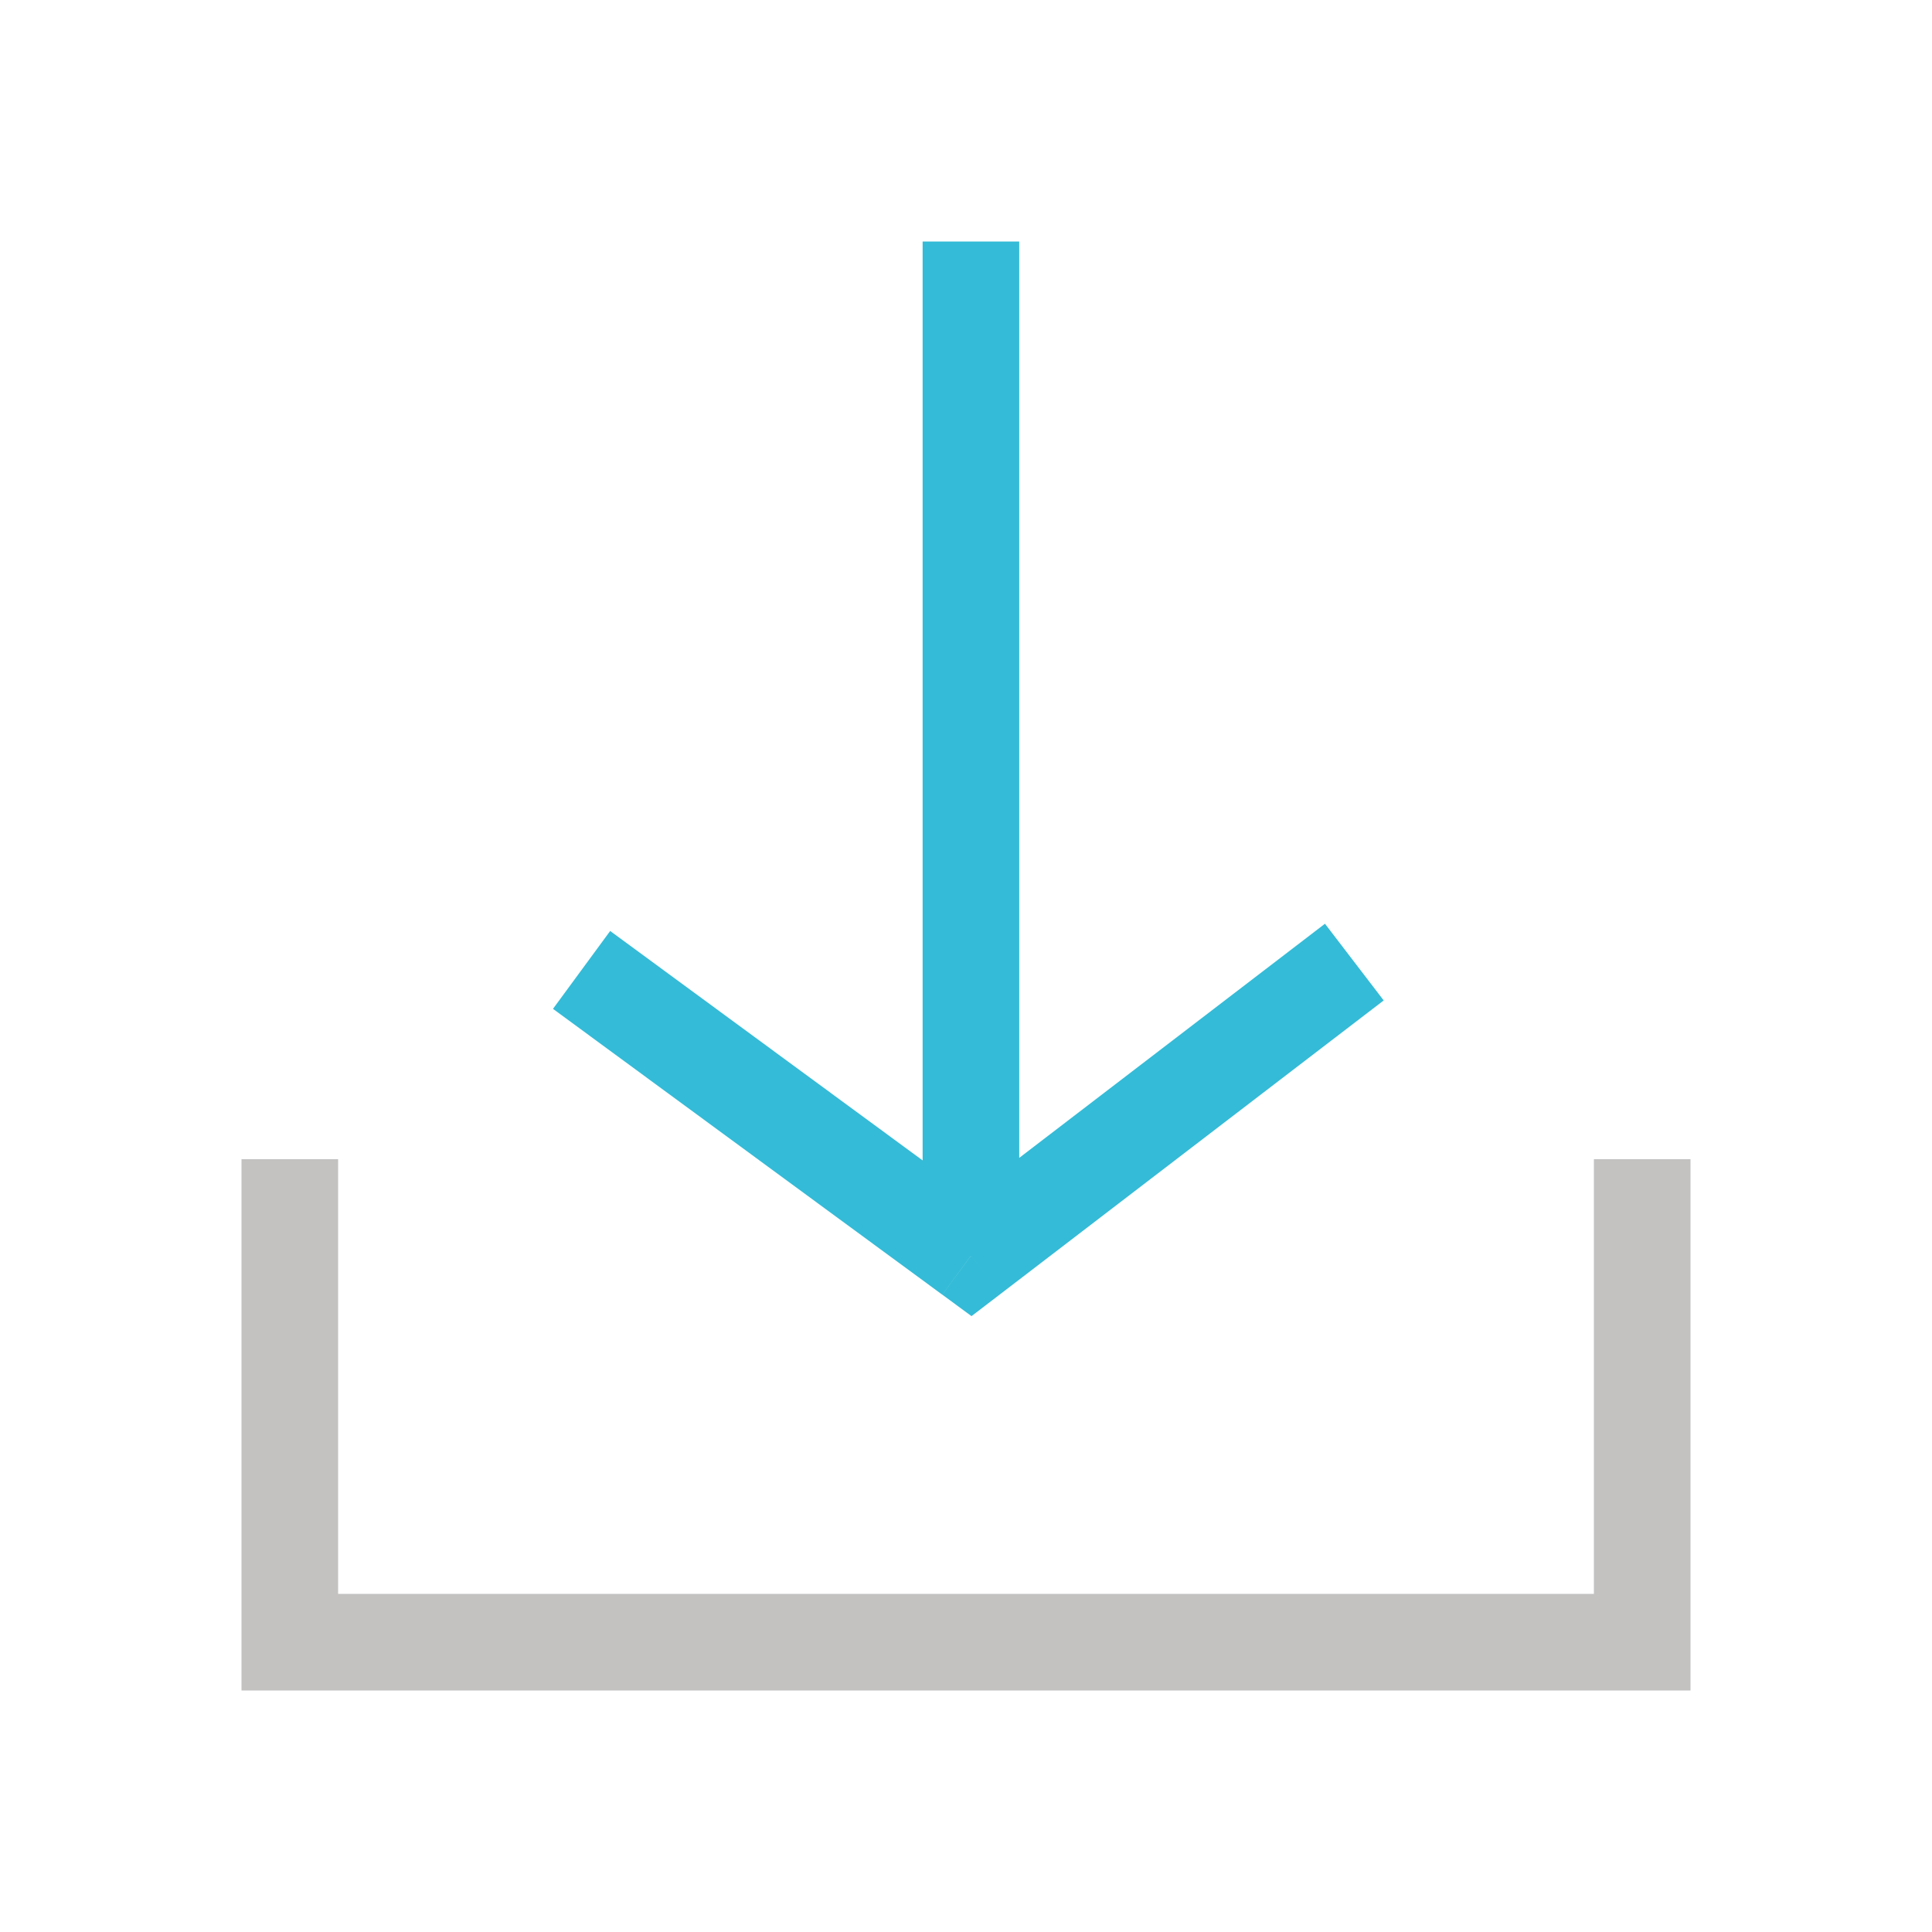
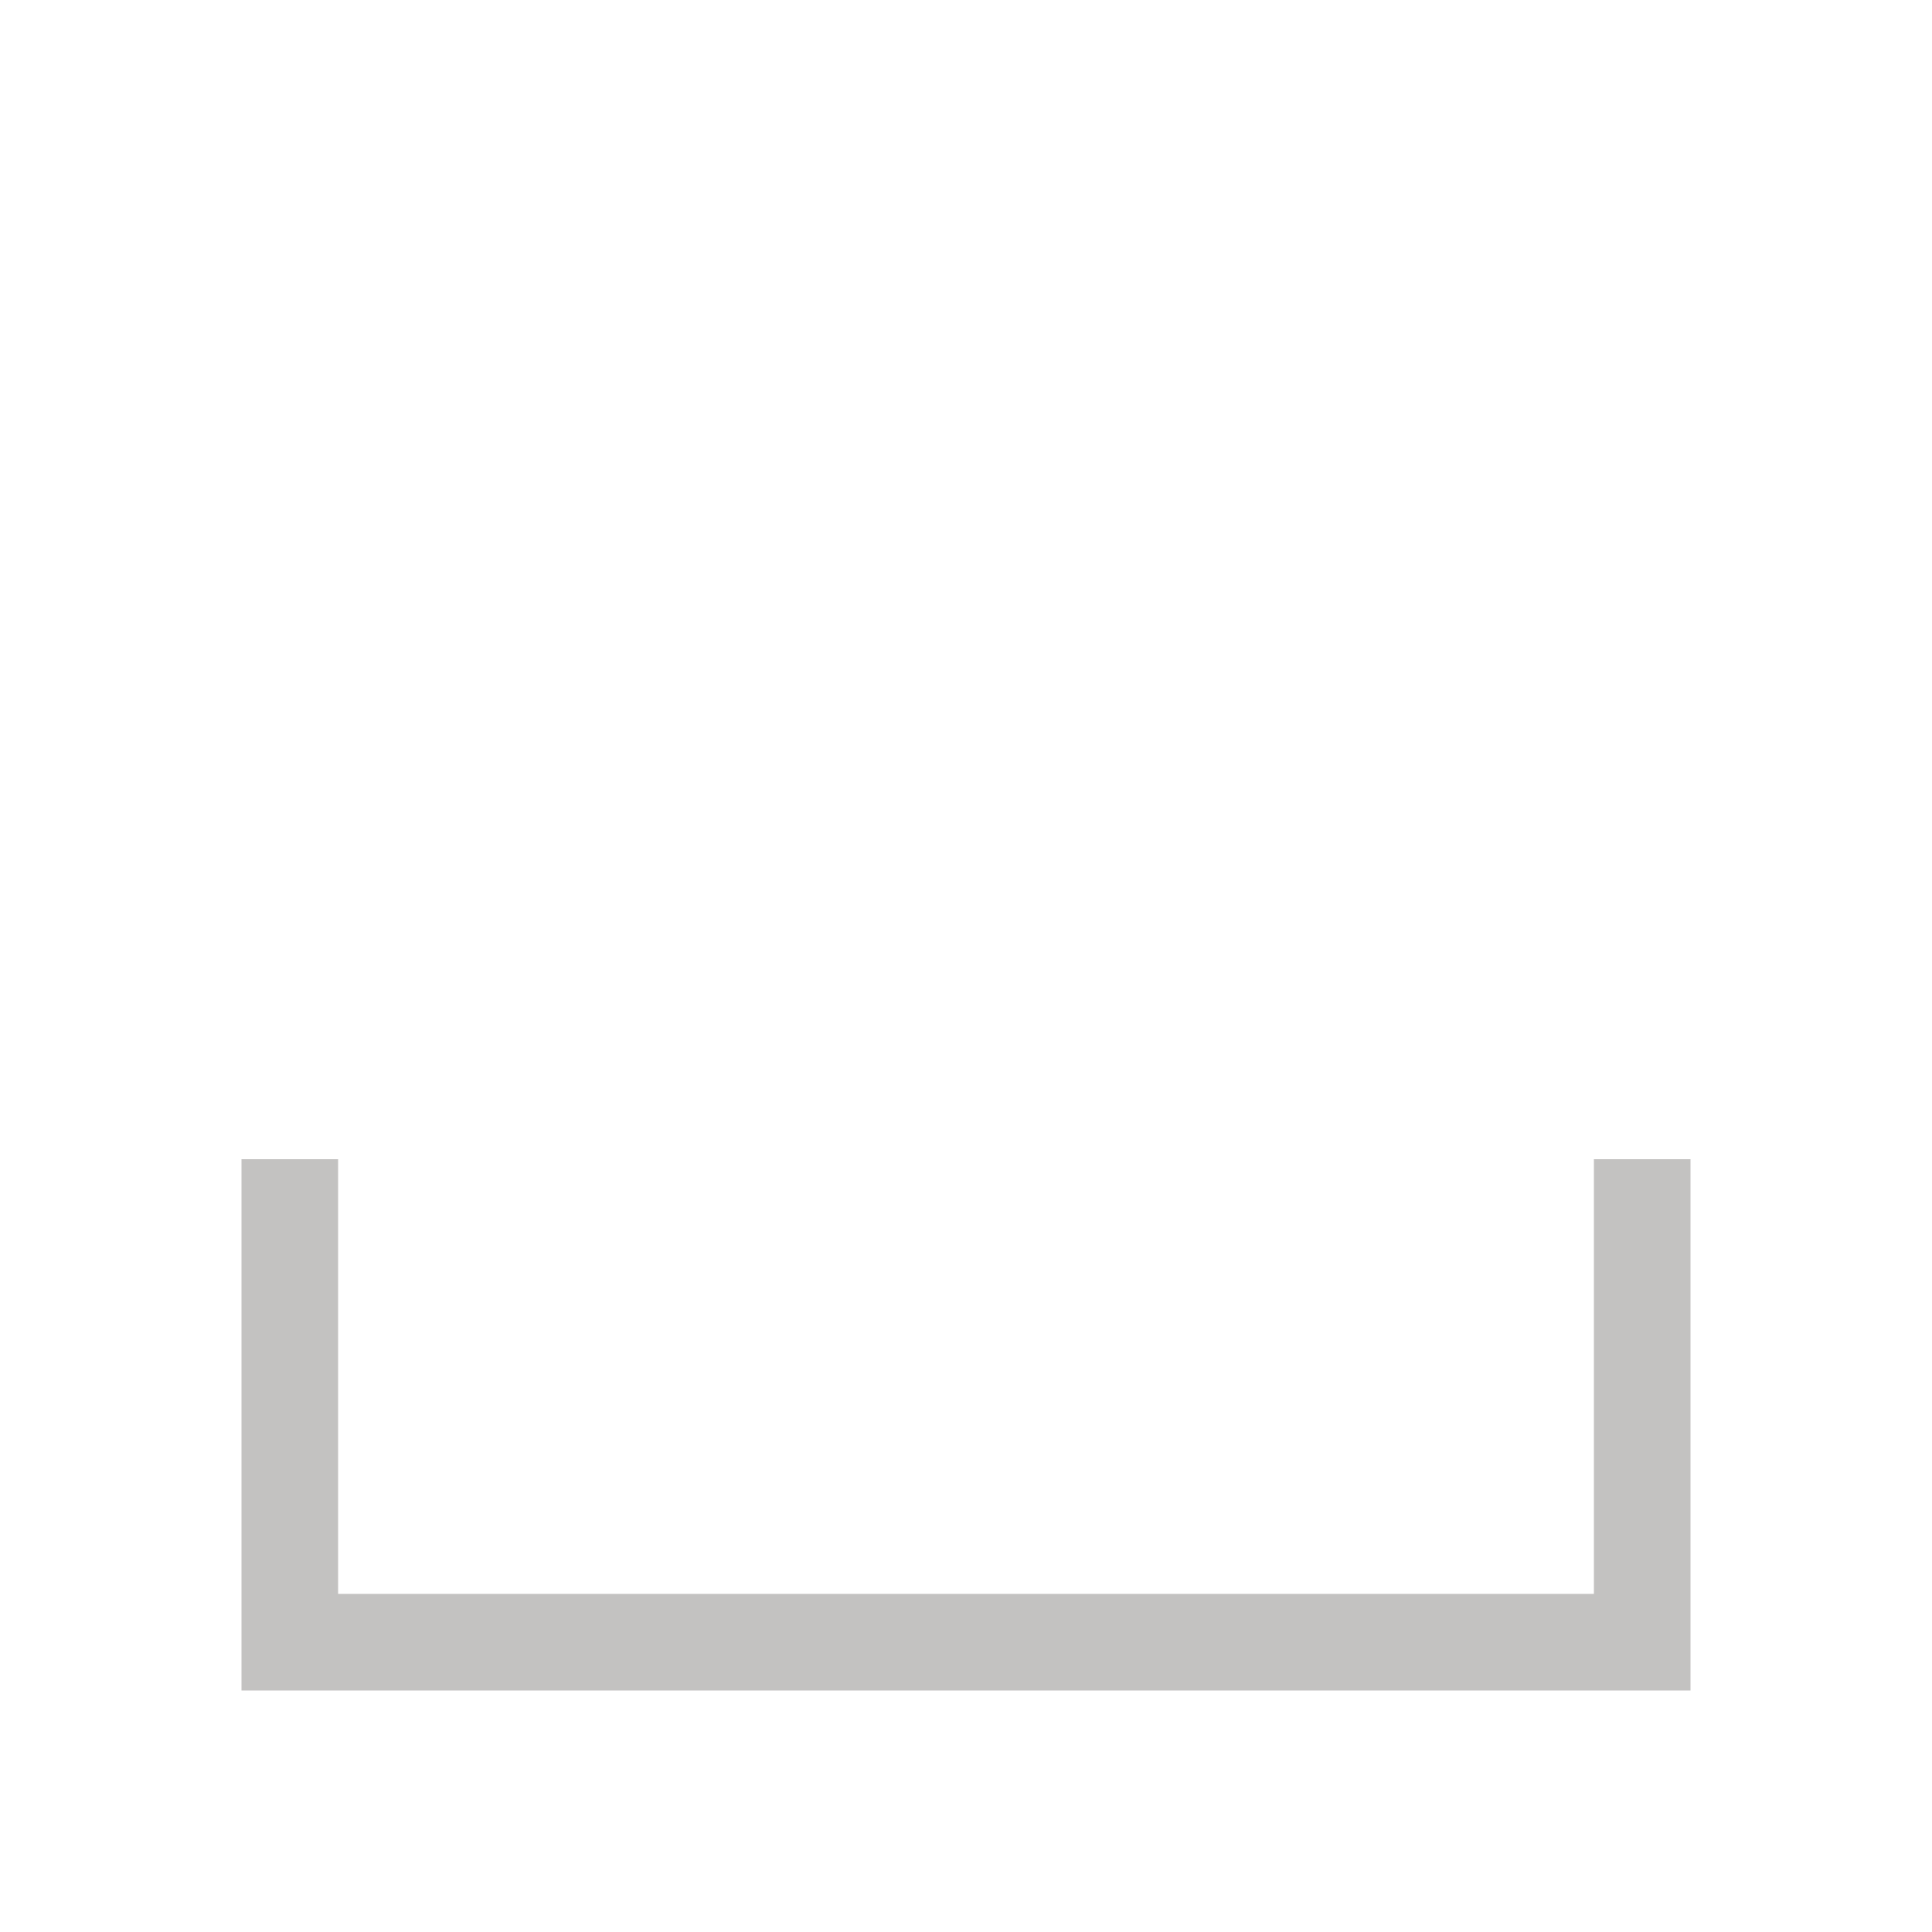
<svg xmlns="http://www.w3.org/2000/svg" width="40" height="40" fill="none">
  <path d="M6 24v10h28V24" stroke="#C3C2C1" stroke-width="2" />
-   <path d="M21.102 6V5h-2v1h2zm-1 20l-.592.805.604.444.596-.456-.608-.793zm-1-20v20h2V6h-2zm8.33 13.125l-7.939 6.08 1.217 1.588 7.938-6.08-1.216-1.588zm-6.739 6.068l-8.06-5.918-1.184 1.612 8.06 5.918 1.184-1.612z" fill="#34BBD7" />
</svg>